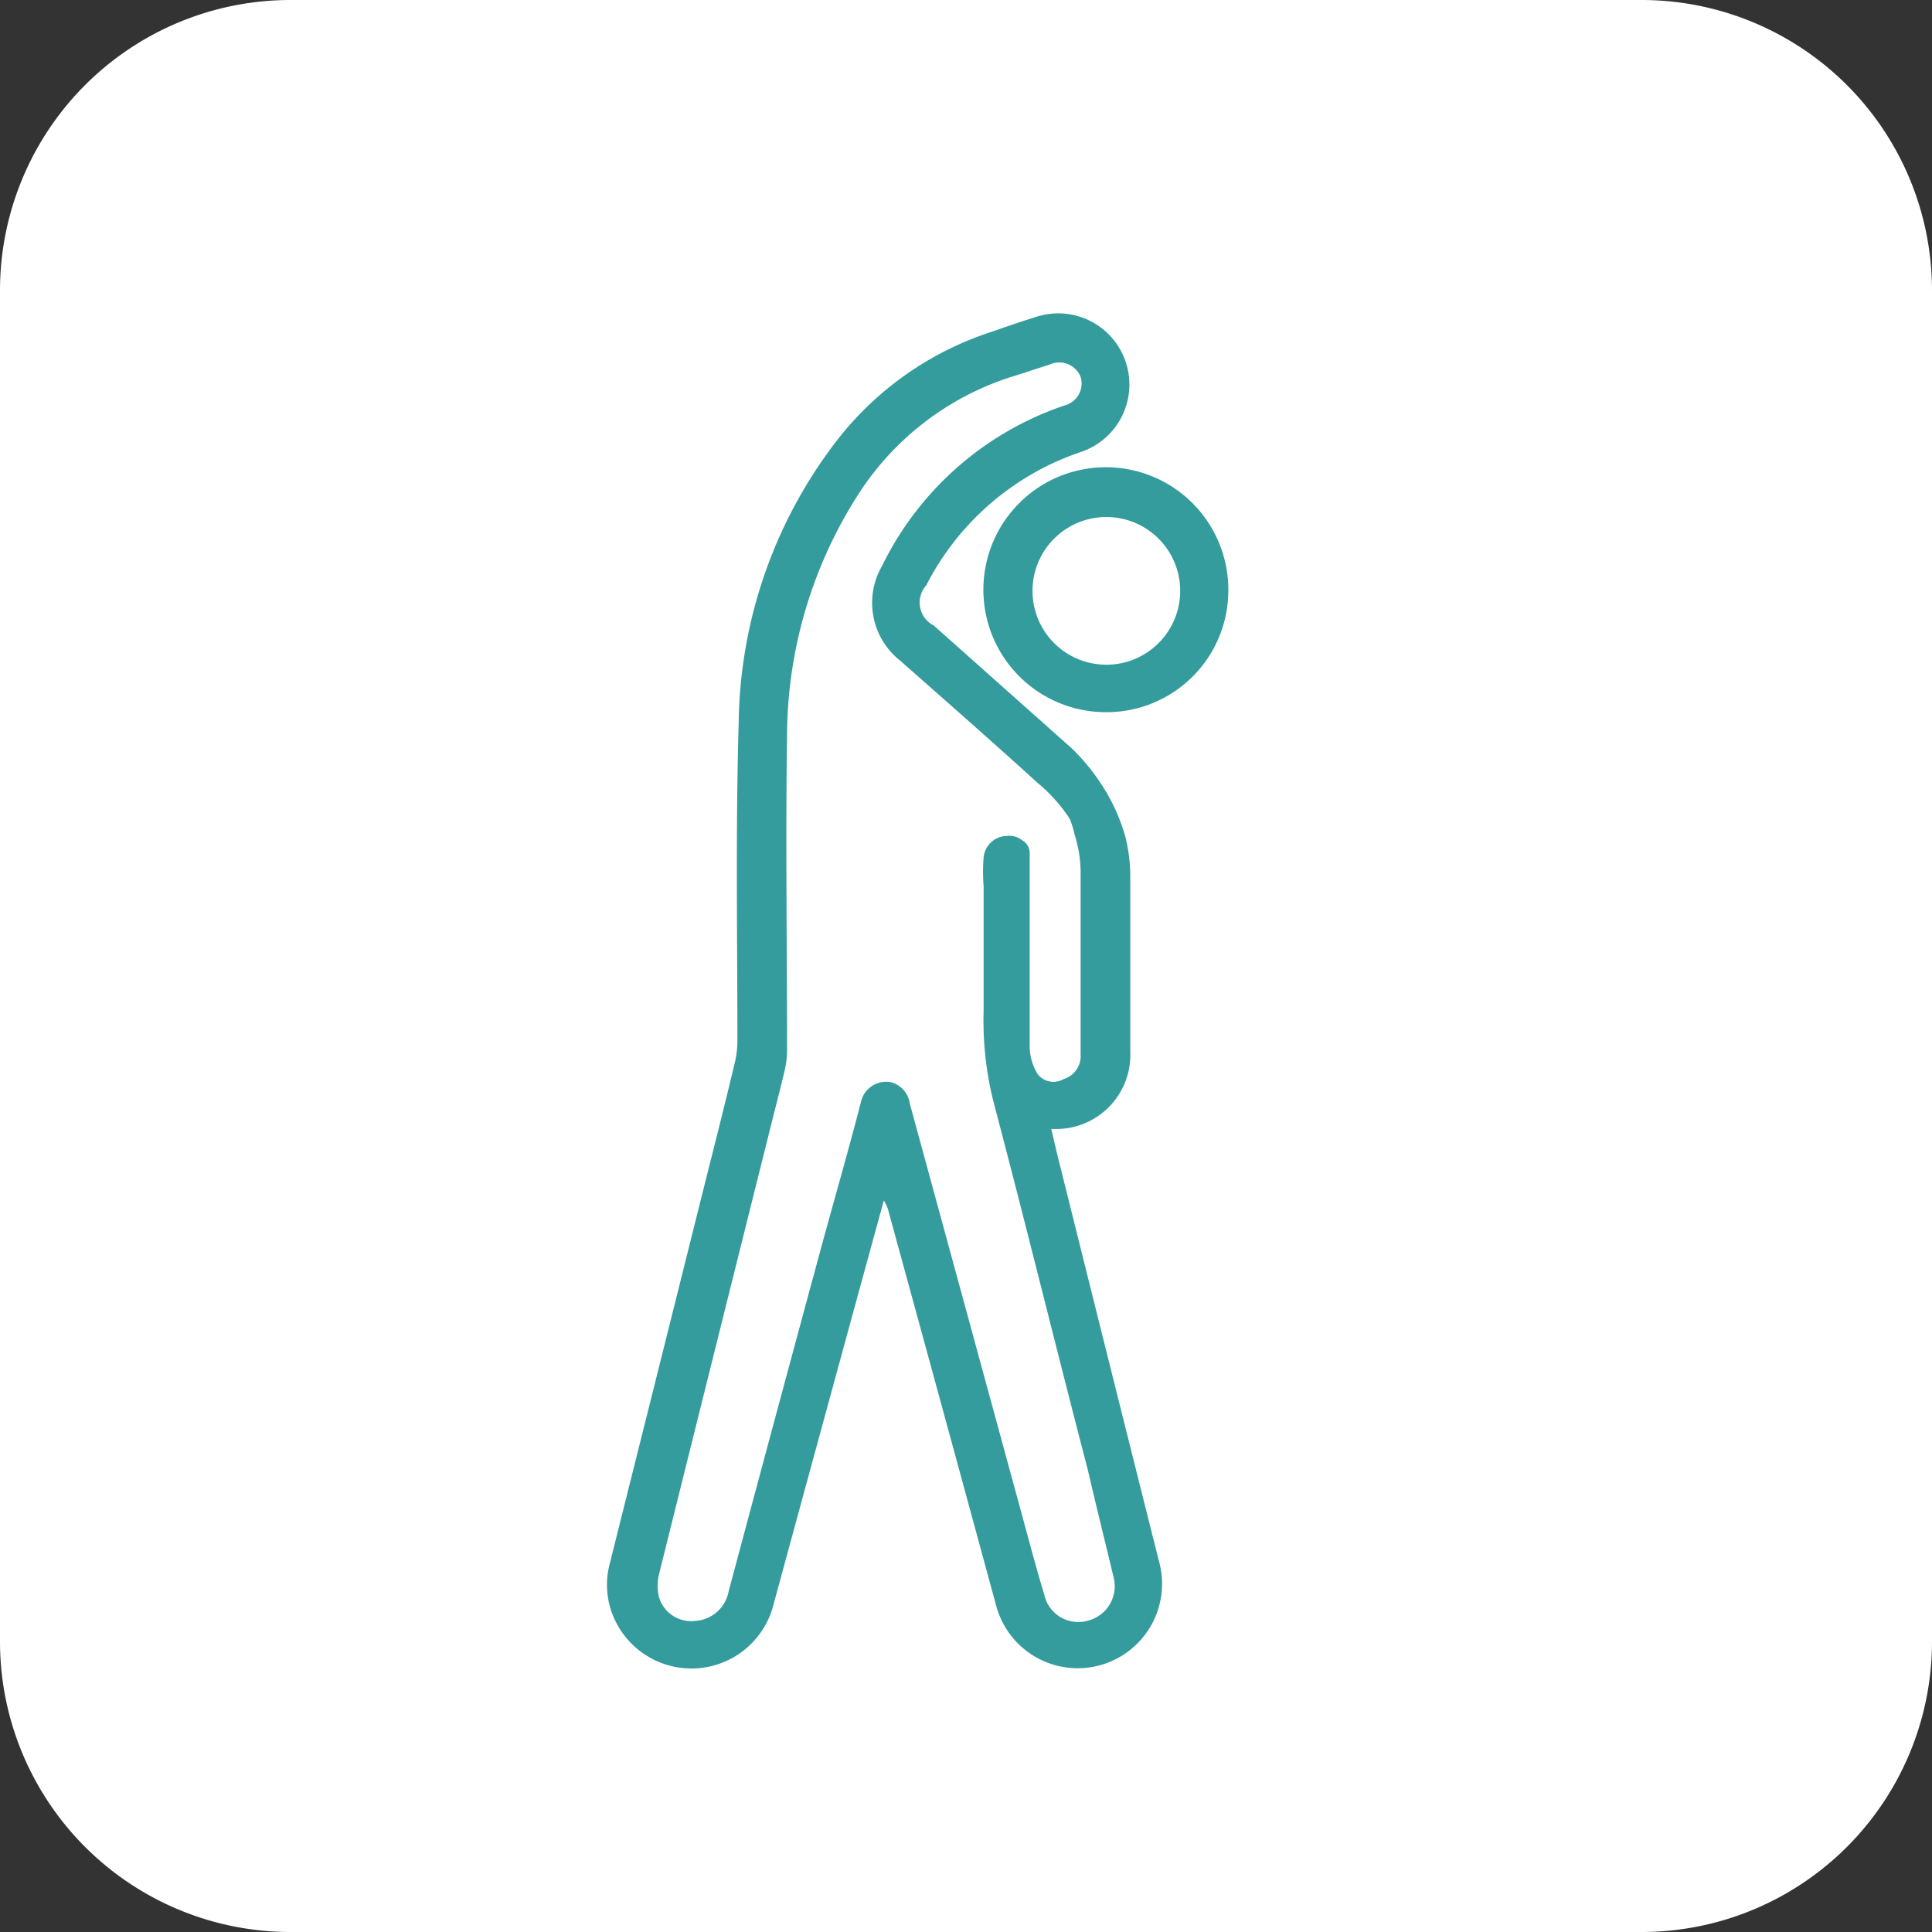
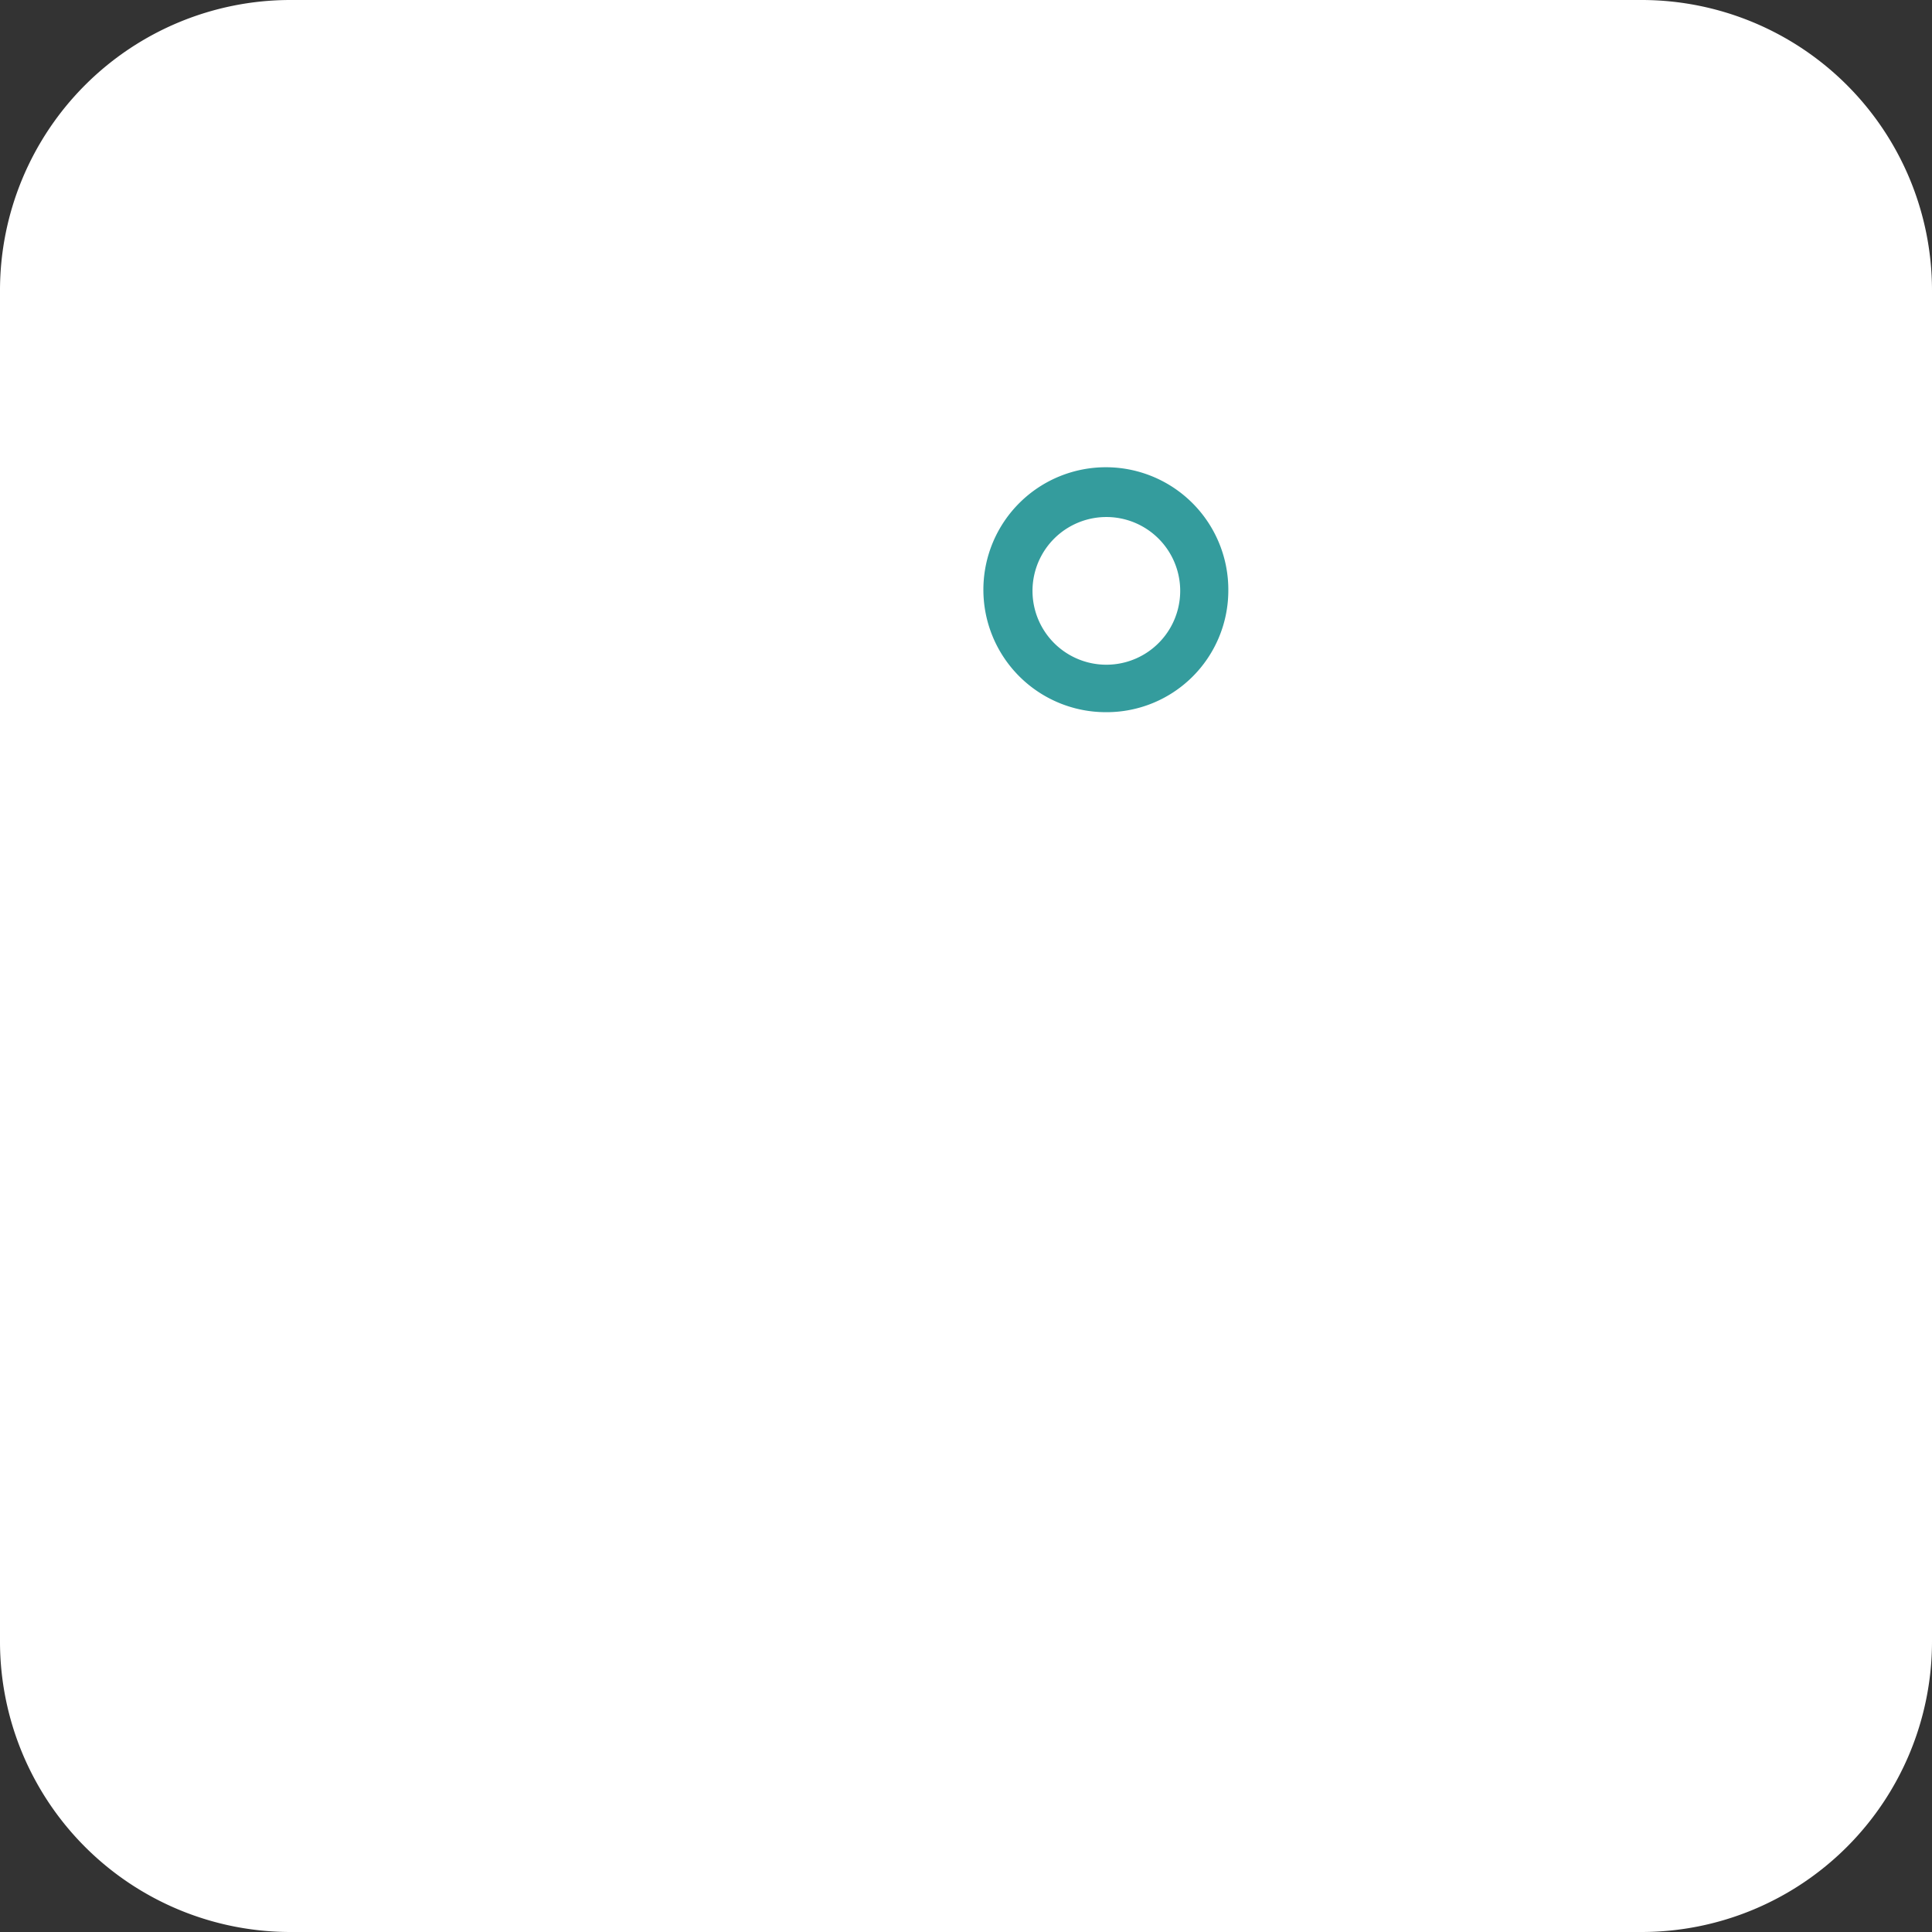
<svg xmlns="http://www.w3.org/2000/svg" viewBox="0 0 75.09 75.09">
  <rect x="0" y="0" width="75.09" height="75.09" fill="#333333" stroke="none" />
  <defs>
    <style>.cls-1{fill:#fff;}.cls-2{fill:#349c9d;}</style>
  </defs>
  <g id="Layer_2" data-name="Layer 2">
    <g id="Capa_1" data-name="Capa 1">
      <path class="cls-1" d="M63.81,75.09H11.27A11.29,11.29,0,0,1,0,63.81V11.27A11.29,11.29,0,0,1,11.27,0H63.81A11.29,11.29,0,0,1,75.09,11.27V63.81A11.29,11.29,0,0,1,63.81,75.09Z" />
-       <path class="cls-2" d="M43.74,32.53a6.29,6.29,0,0,1,.19,1.56c0,2.26,0,4.53,0,6.79a2.88,2.88,0,0,1-2.88,3l-.19,0c.12.51.23,1,.36,1.5q1.9,7.64,3.82,15.28a3.28,3.28,0,1,1-6.33,1.72q-2.07-7.62-4.16-15.24a1.4,1.4,0,0,0-.2-.48l-.66,2.41q-1.82,6.65-3.62,13.27a3.29,3.29,0,0,1-6.2.56,3.19,3.19,0,0,1-.17-2.13q.75-3,1.52-6.07l2.25-9c.37-1.46.74-2.93,1.09-4.4a3.77,3.77,0,0,0,.1-.88c0-4.1-.07-8.21.05-12.31A18.32,18.32,0,0,1,32.62,17a12.48,12.48,0,0,1,5.91-4.1c.57-.2,1.15-.4,1.73-.58A2.75,2.75,0,1,1,42,17.57a10.52,10.52,0,0,0-6,5.18,1,1,0,0,0,.29,1.56l5.37,4.78a8.11,8.11,0,0,1,1.39,1.79A7.2,7.2,0,0,1,43.74,32.53Zm-2.16-.7a6.21,6.21,0,0,0-1.25-1.4c-1.76-1.6-3.55-3.17-5.34-4.75A2.86,2.86,0,0,1,34.28,22a12.26,12.26,0,0,1,7.09-6.24A.88.88,0,0,0,42,14.65a.89.89,0,0,0-1.18-.49l-1.26.41a11.07,11.07,0,0,0-6.14,4.55,17.46,17.46,0,0,0-2.83,9.43c-.06,4.09,0,8.18,0,12.27a3.31,3.31,0,0,1-.09.77c-.14.61-.3,1.21-.45,1.81q-2.22,8.88-4.43,17.76a1.87,1.87,0,0,0,0,.94A1.3,1.3,0,0,0,27,63a1.41,1.41,0,0,0,1.32-1.15Q30.15,55,32,48.18c.49-1.78,1-3.56,1.46-5.34a1,1,0,0,1,1.2-.77,1,1,0,0,1,.7.82L39.59,58.4c.33,1.2.64,2.4,1,3.59a1.35,1.35,0,0,0,1.69,1,1.38,1.38,0,0,0,1-1.69c-.33-1.39-.68-2.78-1-4.17C41.05,52.41,39.9,47.7,38.66,43a12.88,12.88,0,0,1-.43-3.7c0-.54,0-1.07,0-1.61V34.44a6.86,6.86,0,0,1,0-1.11.92.92,0,0,1,.91-.84.79.79,0,0,1,.59.17.57.57,0,0,1,.29.47c0,.39,0,.78,0,1.17l0,1.07c0,.62,0,1.24,0,1.86,0,1.16,0,2.32,0,3.47a2.06,2.06,0,0,0,.32,1.06.78.78,0,0,0,1,.18A.93.93,0,0,0,42,41c0-2.38,0-4.75,0-7.12a5,5,0,0,0-.23-1.43A4.13,4.13,0,0,0,41.58,31.83Z" />
      <path class="cls-2" d="M43,27.68A4.76,4.76,0,1,1,47.74,23,4.73,4.73,0,0,1,43,27.68ZM40.13,23a2.87,2.87,0,1,0,5.74-.07,2.87,2.87,0,0,0-5.74.07Z" />
    </g>
  </g>
</svg>